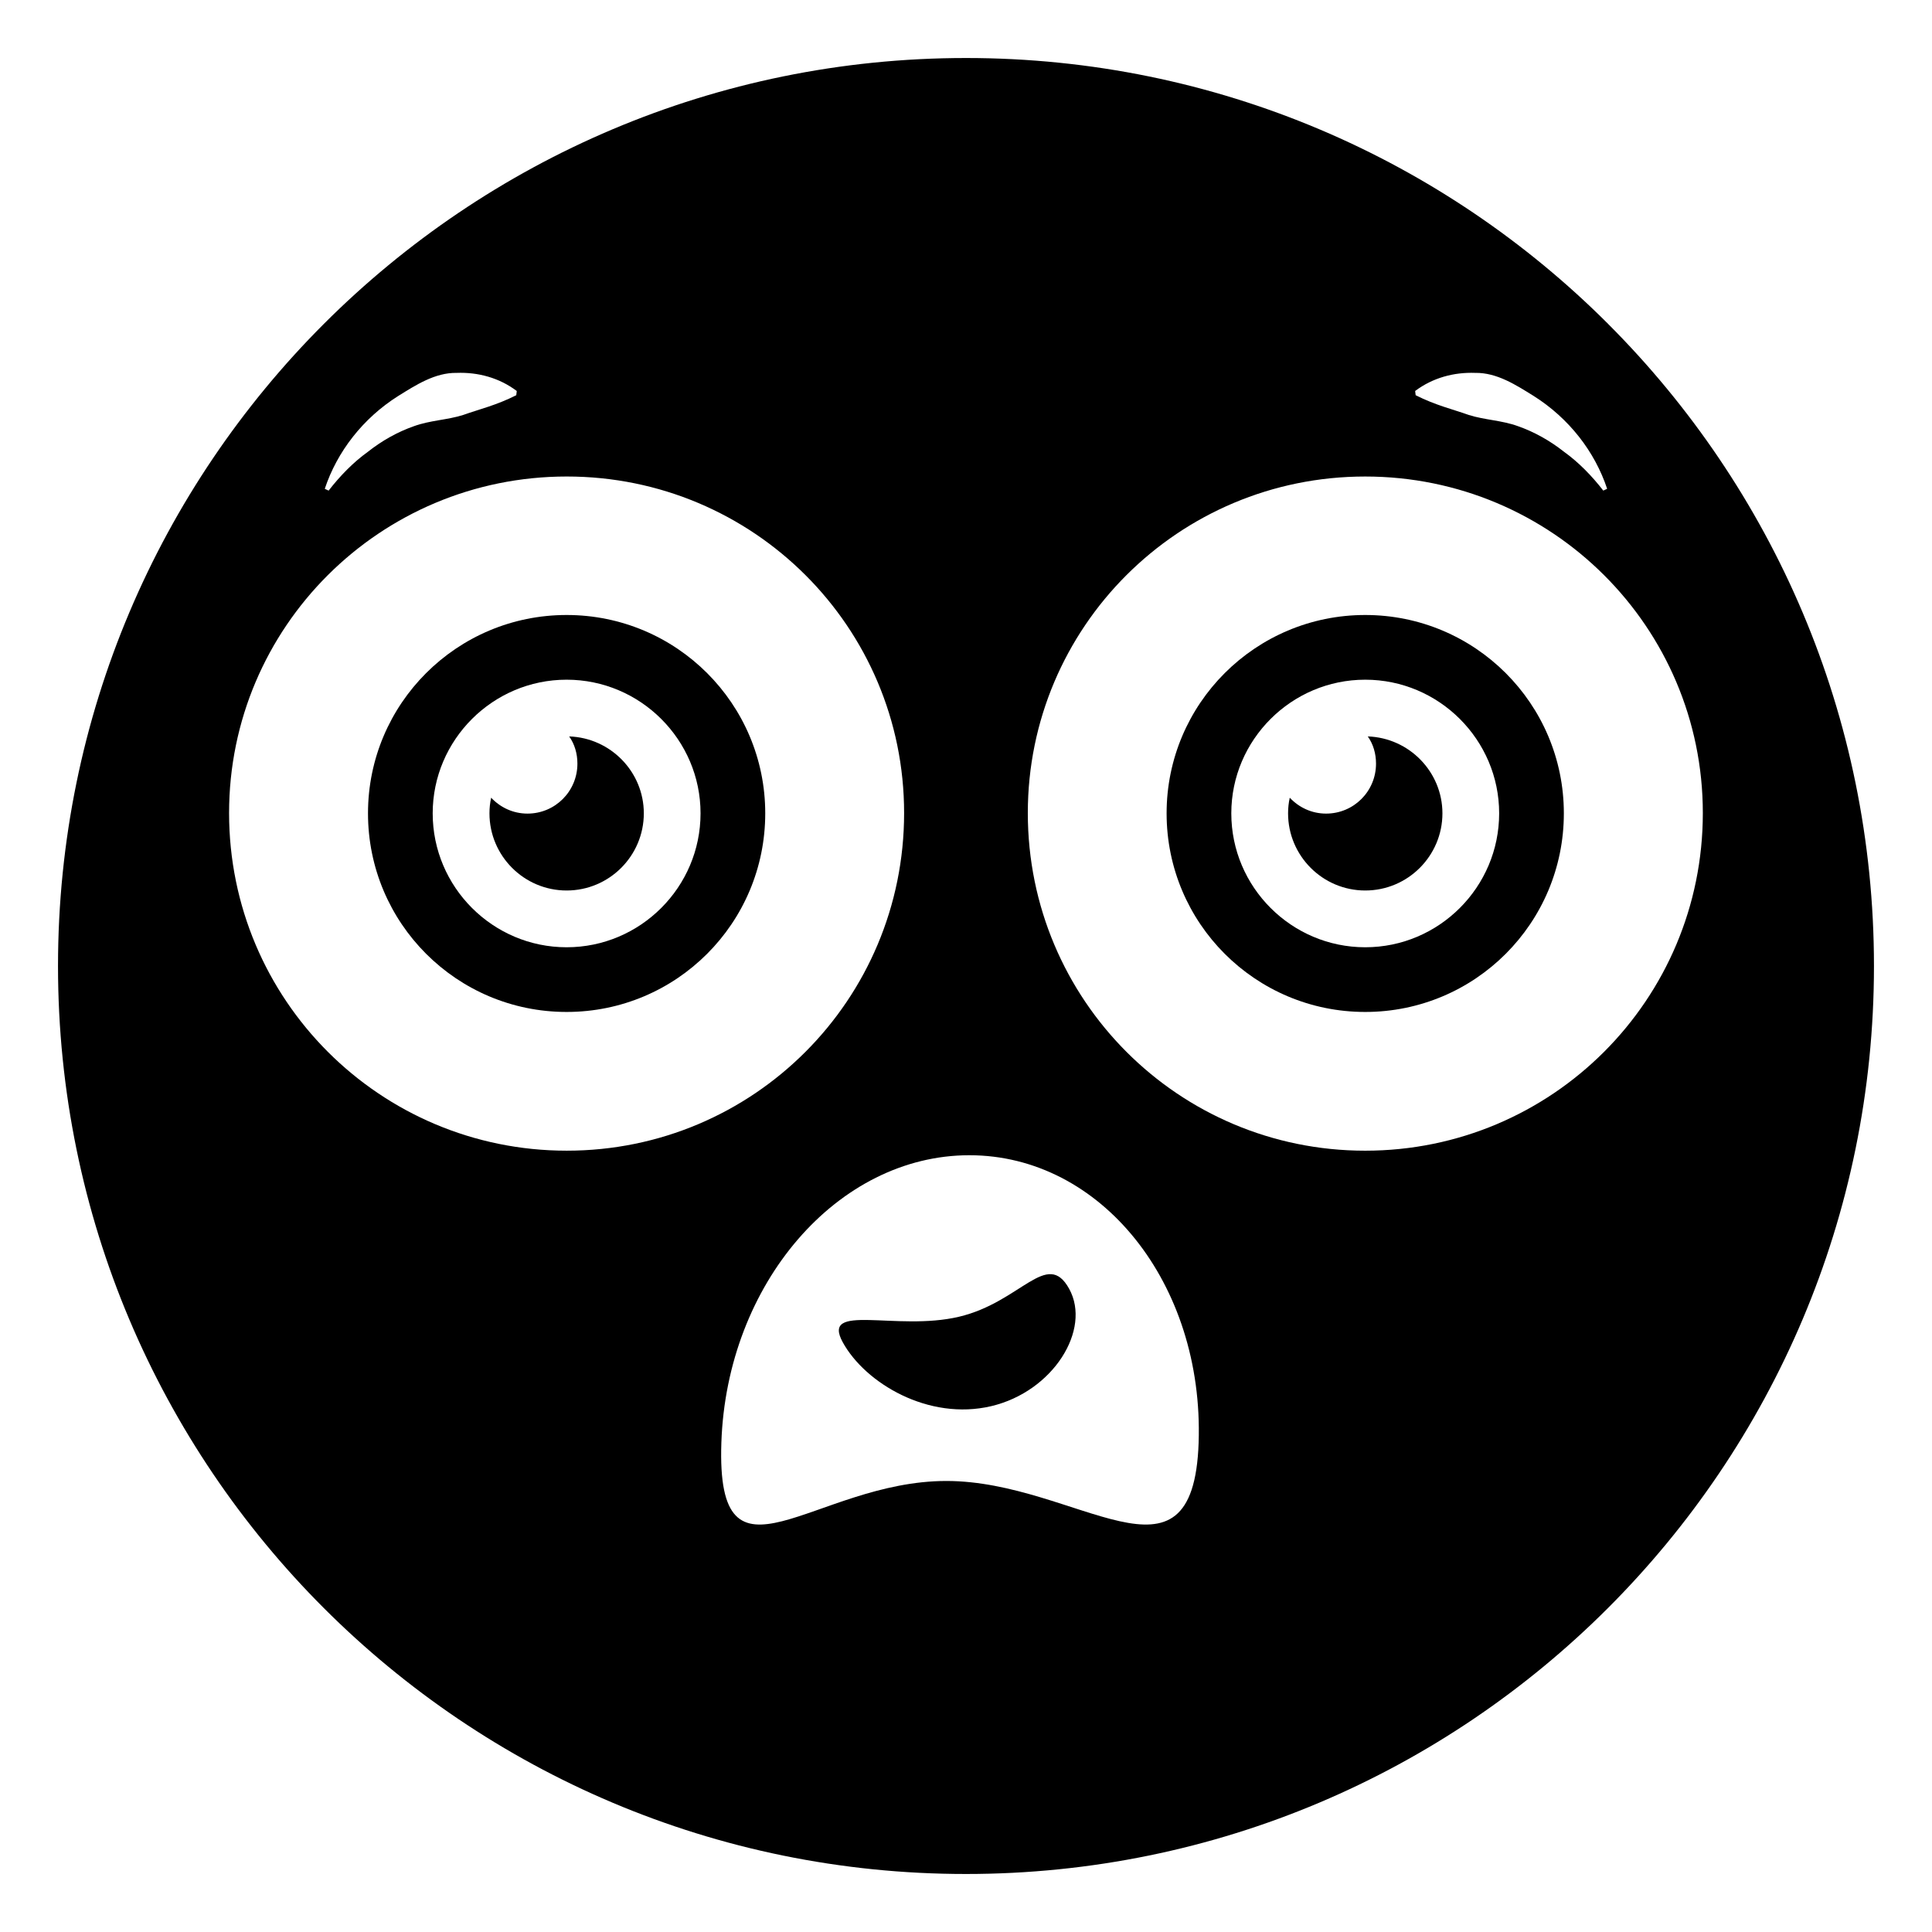
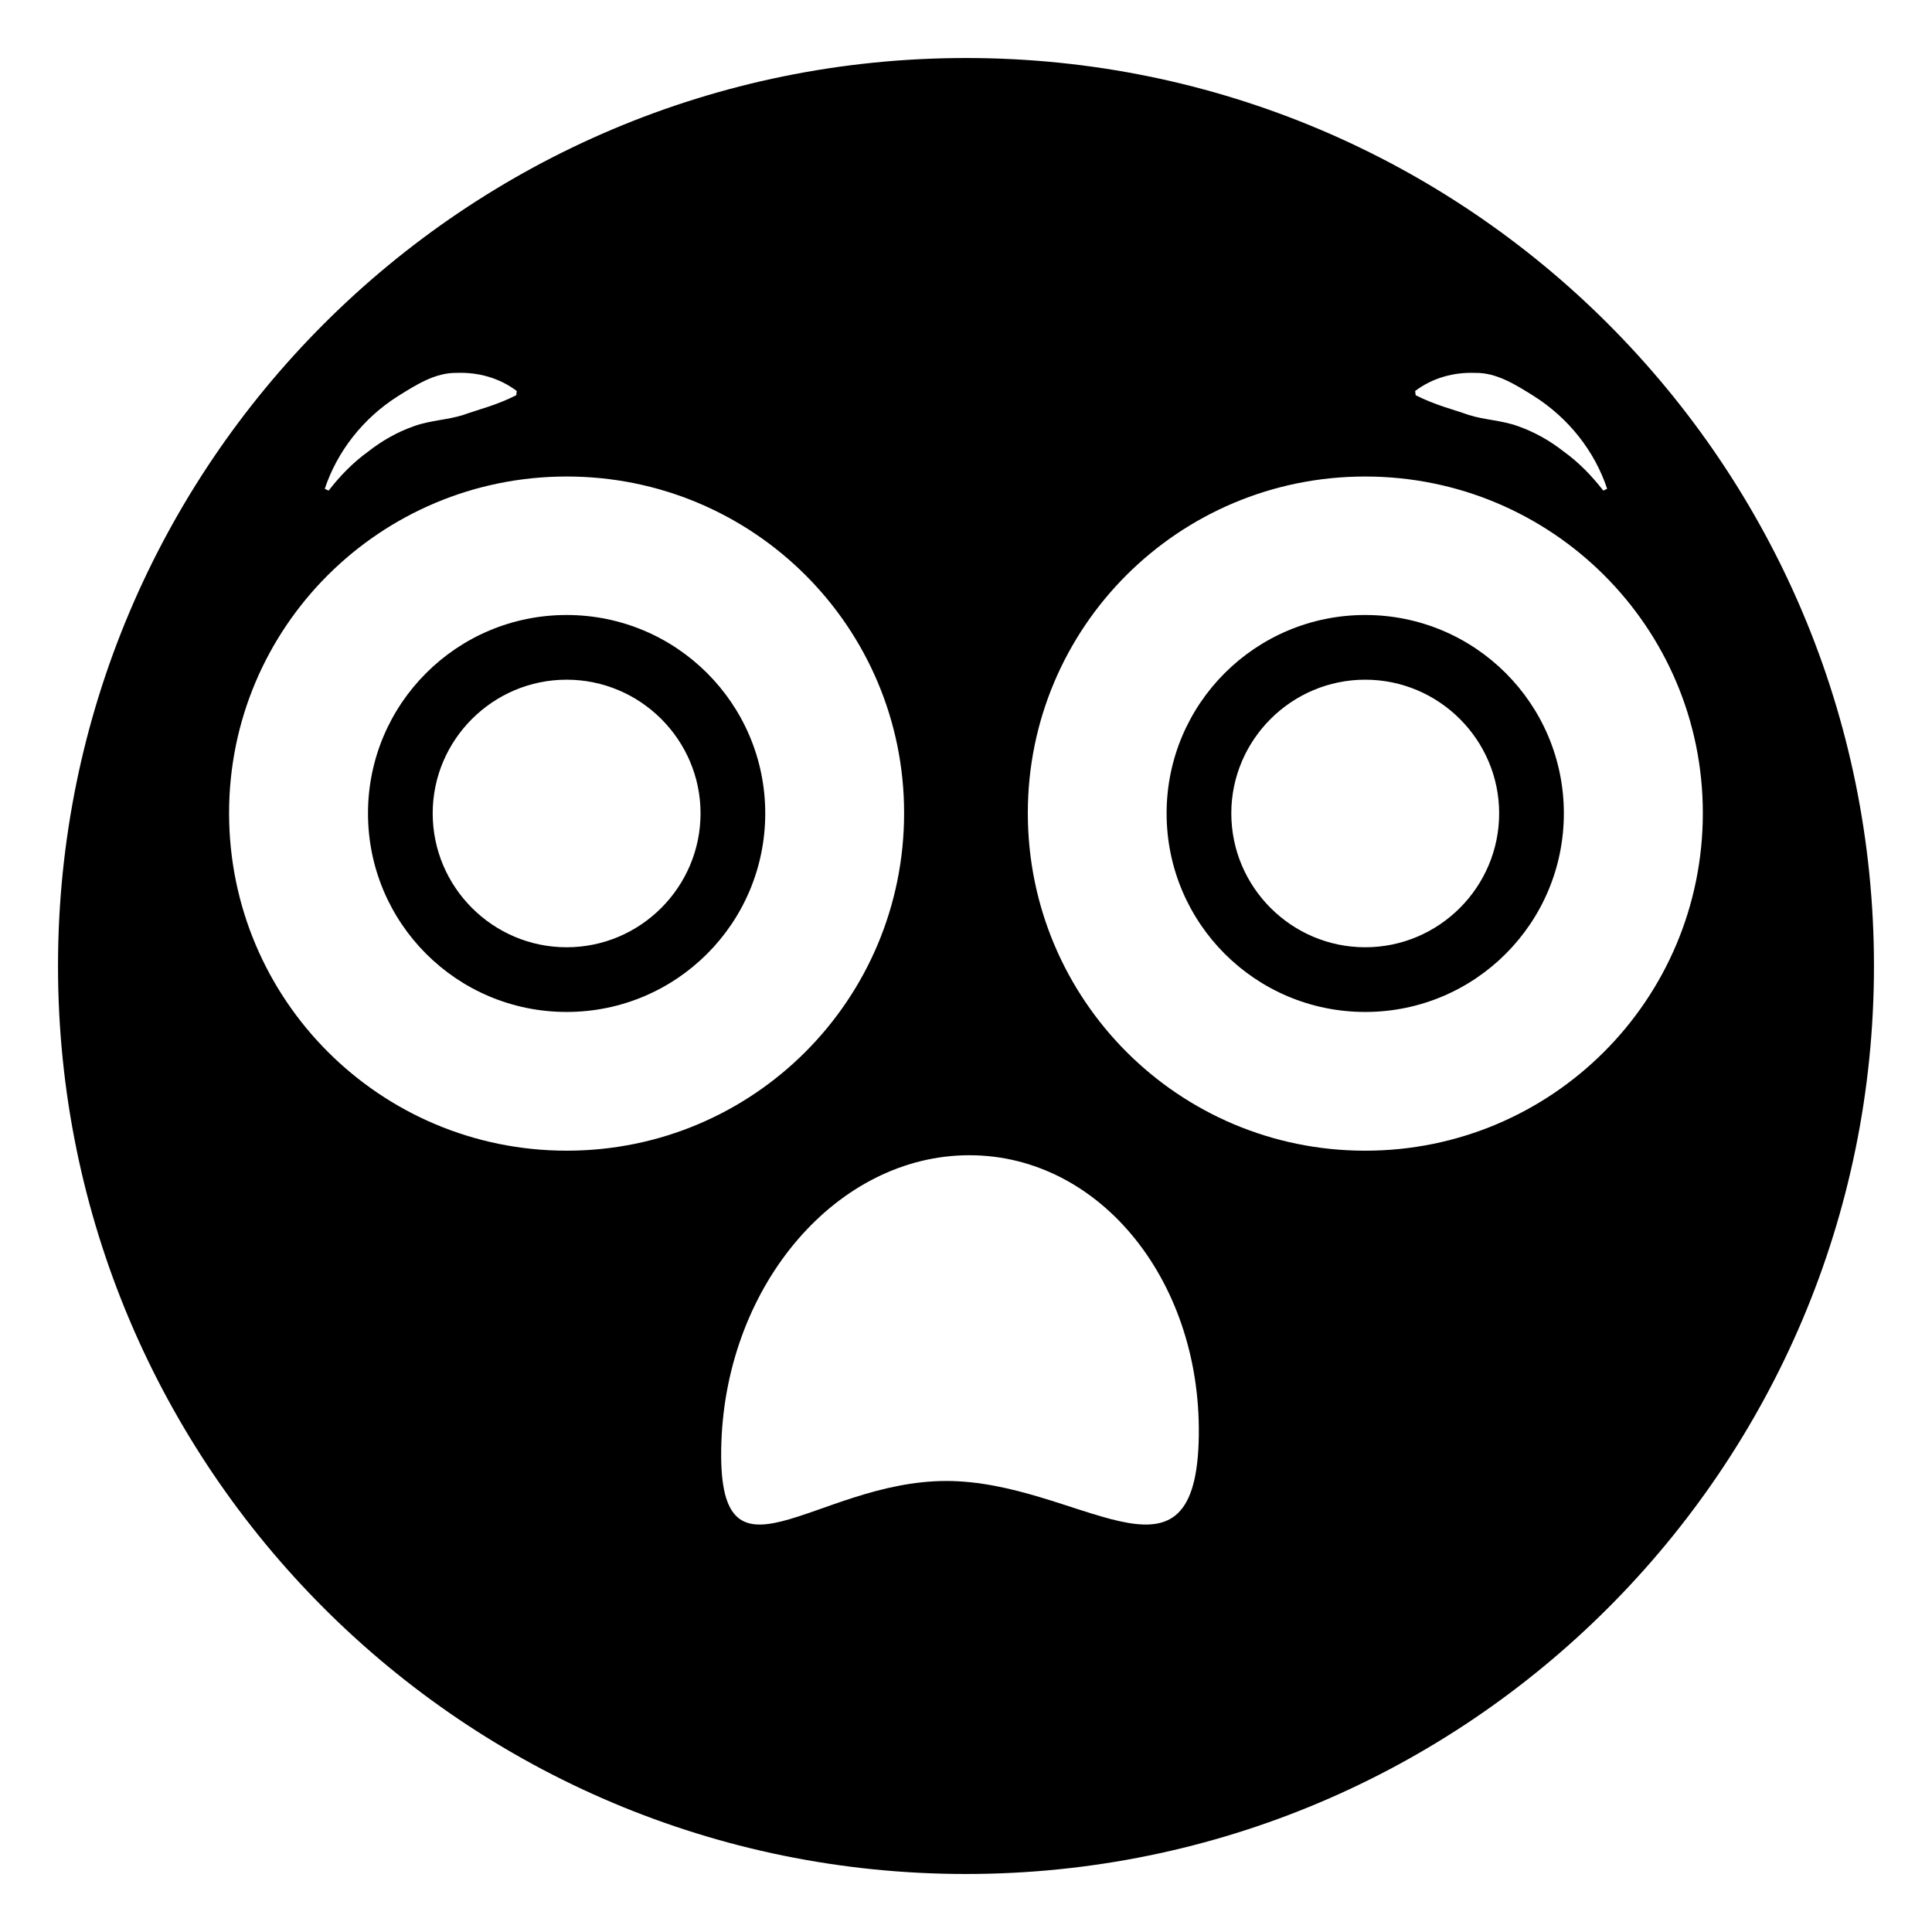
<svg xmlns="http://www.w3.org/2000/svg" fill="#000000" width="800px" height="800px" version="1.1" viewBox="144 144 512 512">
  <g>
    <path d="m570.16 229.83c-43.535-43.539-103.69-70.457-170.16-70.457s-126.63 26.918-170.17 70.457c-43.539 43.539-70.457 103.7-70.457 170.17s26.922 126.63 70.457 170.17c43.539 43.535 103.7 70.457 170.17 70.457 132.87 0 240.62-107.75 240.62-240.62 0-66.473-26.922-126.63-70.461-170.17zm-35.215 12.988c5.742-0.102 10.848 3.234 15.461 6.094 9.383 5.91 16.242 14.773 19.504 24.625l-1.023 0.473c-3.043-3.918-6.504-7.477-10.398-10.281-3.746-2.957-7.879-5.269-12.184-6.781-4.34-1.582-8.84-1.637-13.066-2.981-4.293-1.527-8.773-2.555-14.074-5.231l-0.137-1.121c4.684-3.523 10.301-5.004 15.918-4.797zm-285.37 6.094c4.613-2.859 9.719-6.195 15.461-6.094 5.617-0.207 11.238 1.273 15.914 4.801l-0.137 1.121c-5.301 2.676-9.781 3.707-14.074 5.231-4.223 1.344-8.727 1.398-13.066 2.981-4.305 1.508-8.438 3.82-12.184 6.781-3.894 2.805-7.356 6.363-10.398 10.281l-1.023-0.473c3.269-9.855 10.125-18.719 19.508-24.629zm-44.867 110.55c0-49.254 40.004-89.184 89.484-89.184s89.406 39.93 89.406 89.184c0 49.48-39.93 89.48-89.406 89.48-49.48 0-89.484-40.004-89.484-89.48zm190.09 177.01c-35.043 0-61.059 31.809-59.629-10.152 1.43-42.184 30.828-76.172 65.723-76.172 34.891 0 62.188 33.988 60.758 76.172-1.43 41.961-32.184 10.152-66.852 10.152zm110.99-87.527c-49.48 0-89.406-40.004-89.406-89.48 0-49.254 39.93-89.184 89.406-89.184s89.48 39.93 89.48 89.184c0.004 49.477-40 89.48-89.48 89.48z" />
-     <path d="m398.15 492.95c-16.652 3.934-36.664-3.875-30.805 6.777 5.938 10.805 22.688 20.852 39.344 16.918 16.426-3.879 26.594-20.281 20.656-31.086-5.863-10.656-12.773 3.512-29.195 7.391z" />
-     <path d="m506.48 339.16c1.43 2.031 2.18 4.512 2.18 7.219 0 7.293-5.867 13.234-13.234 13.234-3.836 0-7.219-1.652-9.625-4.211-0.301 1.355-0.449 2.707-0.449 4.137 0 11.281 9.176 20.453 20.453 20.453 11.281 0 20.453-9.172 20.453-20.453-0.004-10.977-8.801-20-19.777-20.379z" />
    <path d="m505.8 306.98c-29.102 0-52.637 23.535-52.637 52.562 0 29.102 23.535 52.637 52.637 52.637s52.637-23.535 52.637-52.637c0-29.027-23.535-52.562-52.637-52.562zm0 88.055c-19.551 0-35.492-15.941-35.492-35.492 0-19.477 15.941-35.418 35.492-35.418s35.492 15.941 35.492 35.418c0 19.551-15.941 35.492-35.492 35.492z" />
-     <path d="m294.84 339.16c1.43 2.031 2.18 4.512 2.18 7.219 0 7.293-5.867 13.234-13.234 13.234-3.836 0-7.219-1.652-9.625-4.211-0.301 1.355-0.449 2.707-0.449 4.137 0 11.281 9.176 20.453 20.453 20.453 11.281 0 20.453-9.172 20.453-20.453 0-10.977-8.797-20-19.777-20.379z" />
    <path d="m294.16 306.98c-29.102 0-52.637 23.535-52.637 52.562 0 29.102 23.535 52.637 52.637 52.637 29.102 0 52.637-23.535 52.637-52.637 0-29.027-23.535-52.562-52.637-52.562zm0 88.055c-19.551 0-35.492-15.941-35.492-35.492 0-19.477 15.941-35.418 35.492-35.418 19.551 0 35.492 15.941 35.492 35.418 0 19.551-15.941 35.492-35.492 35.492z" />
  </g>
</svg>